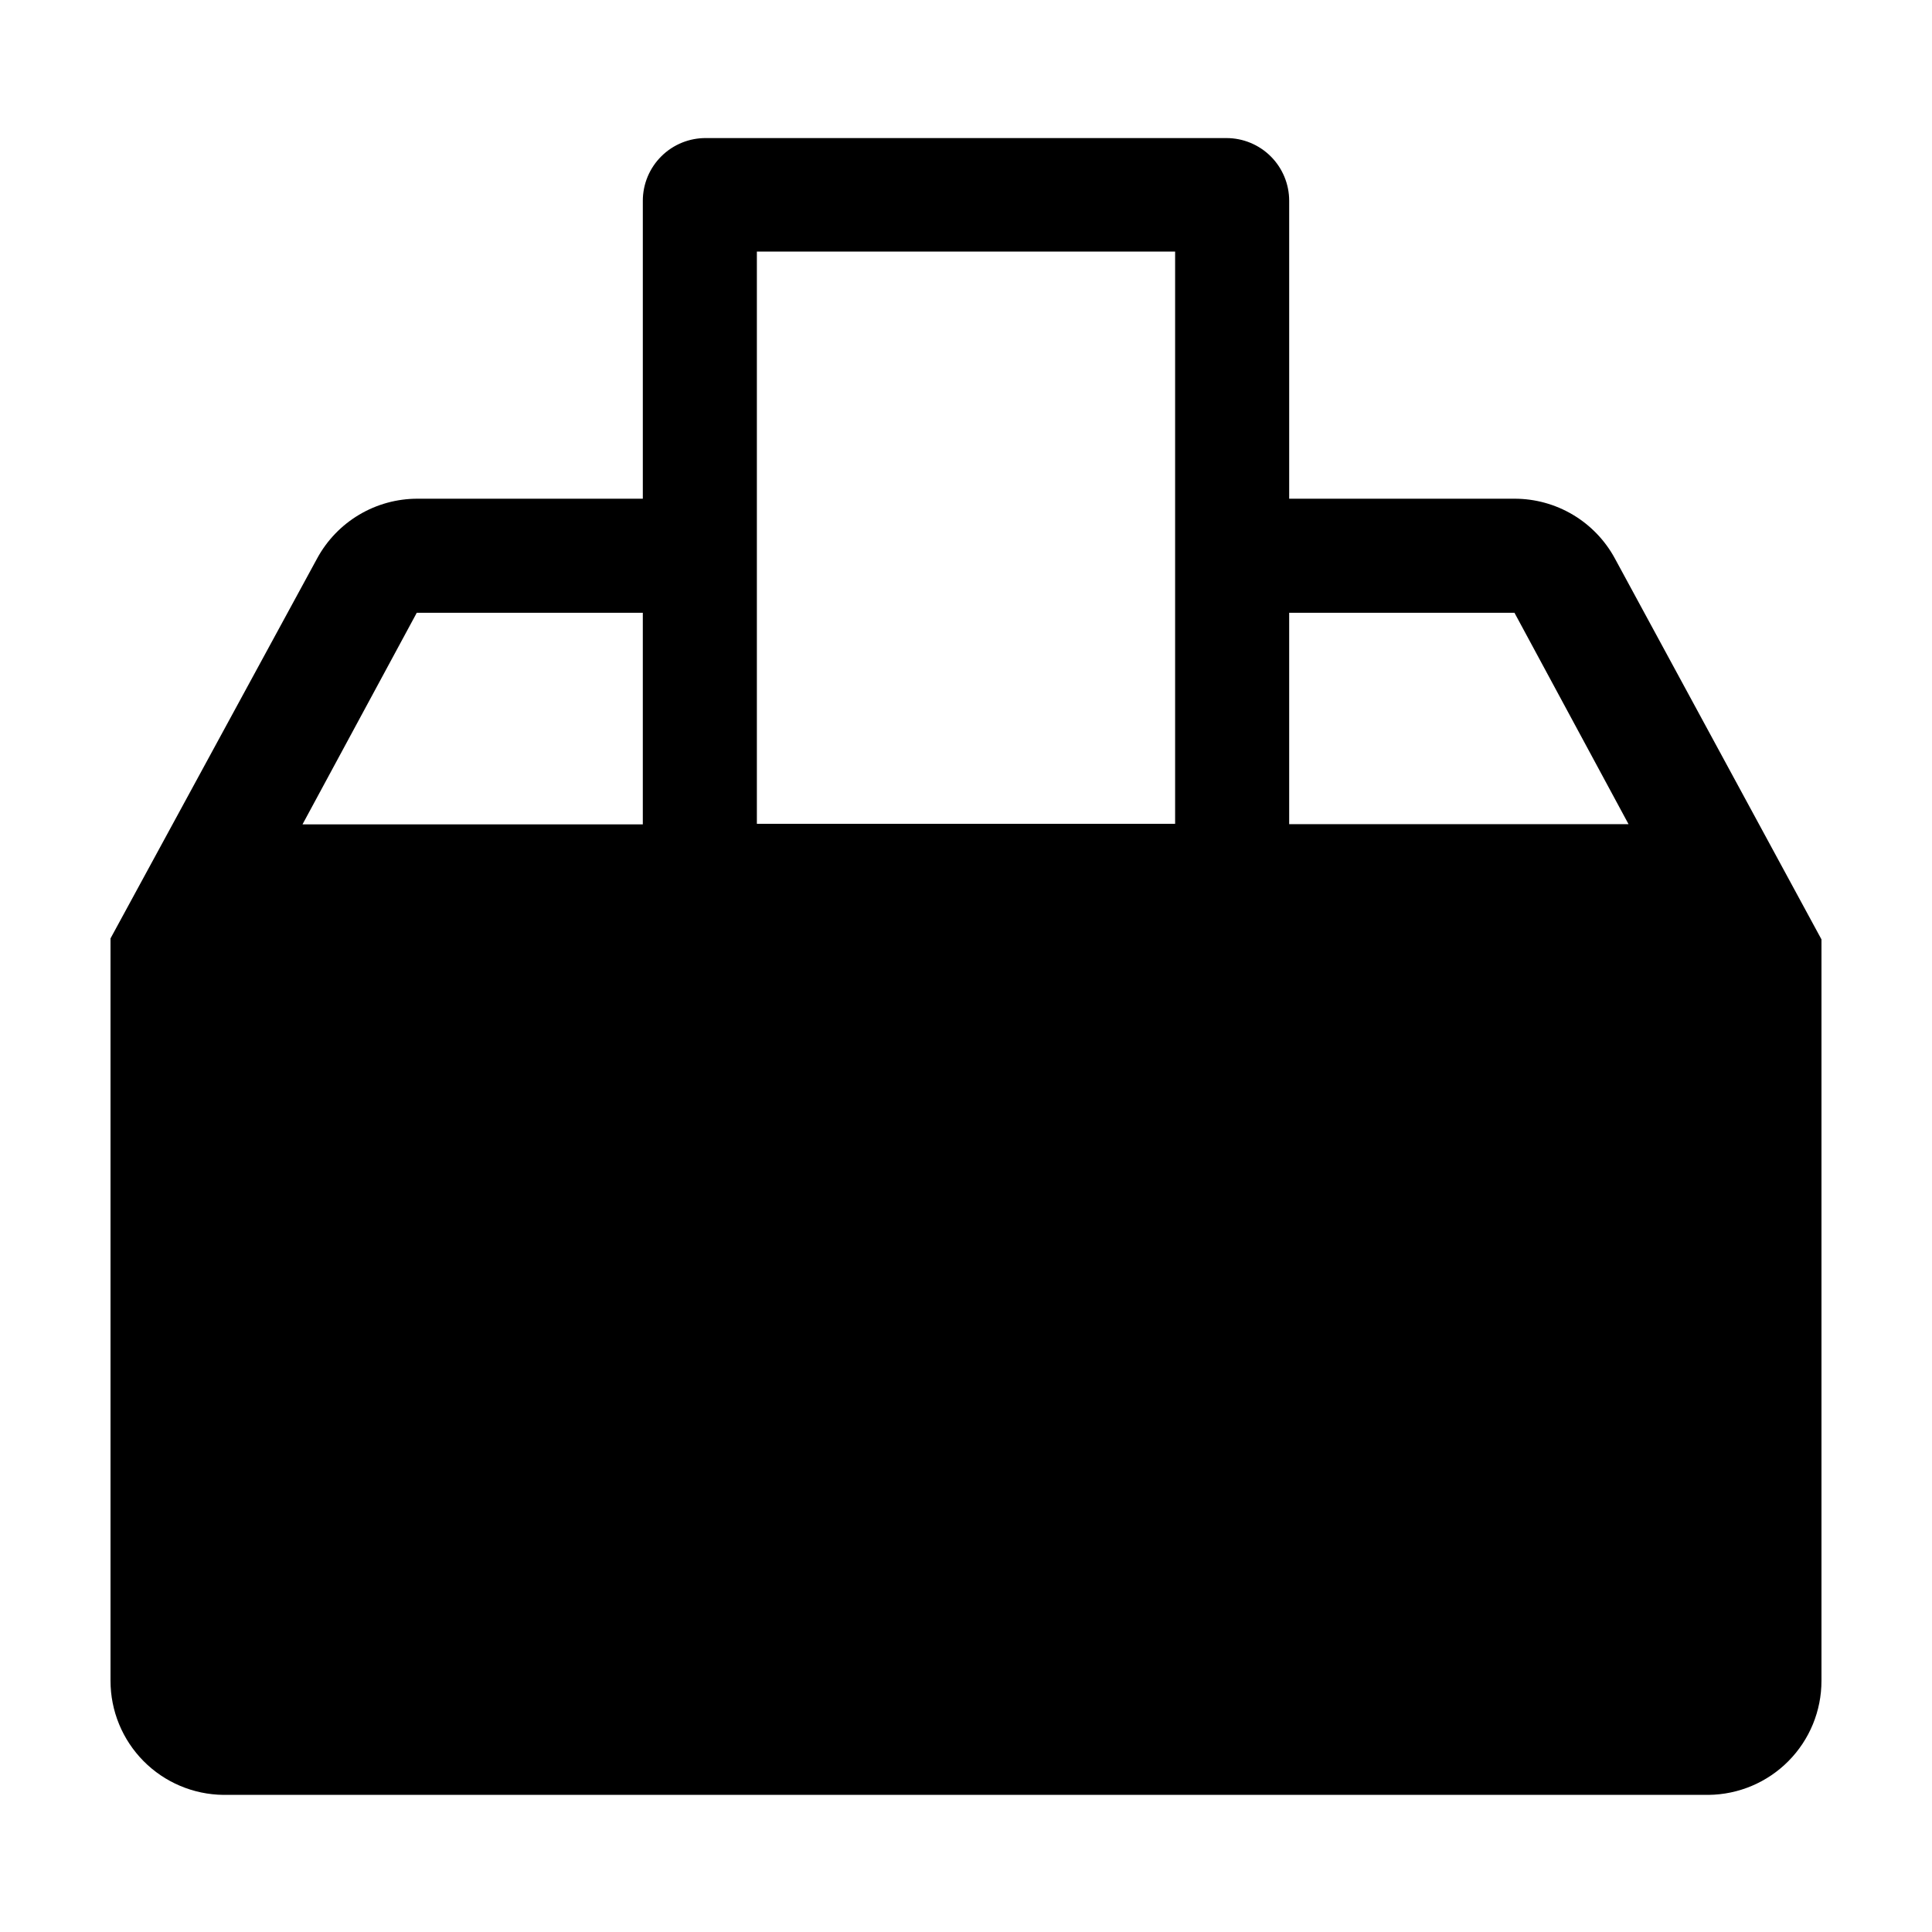
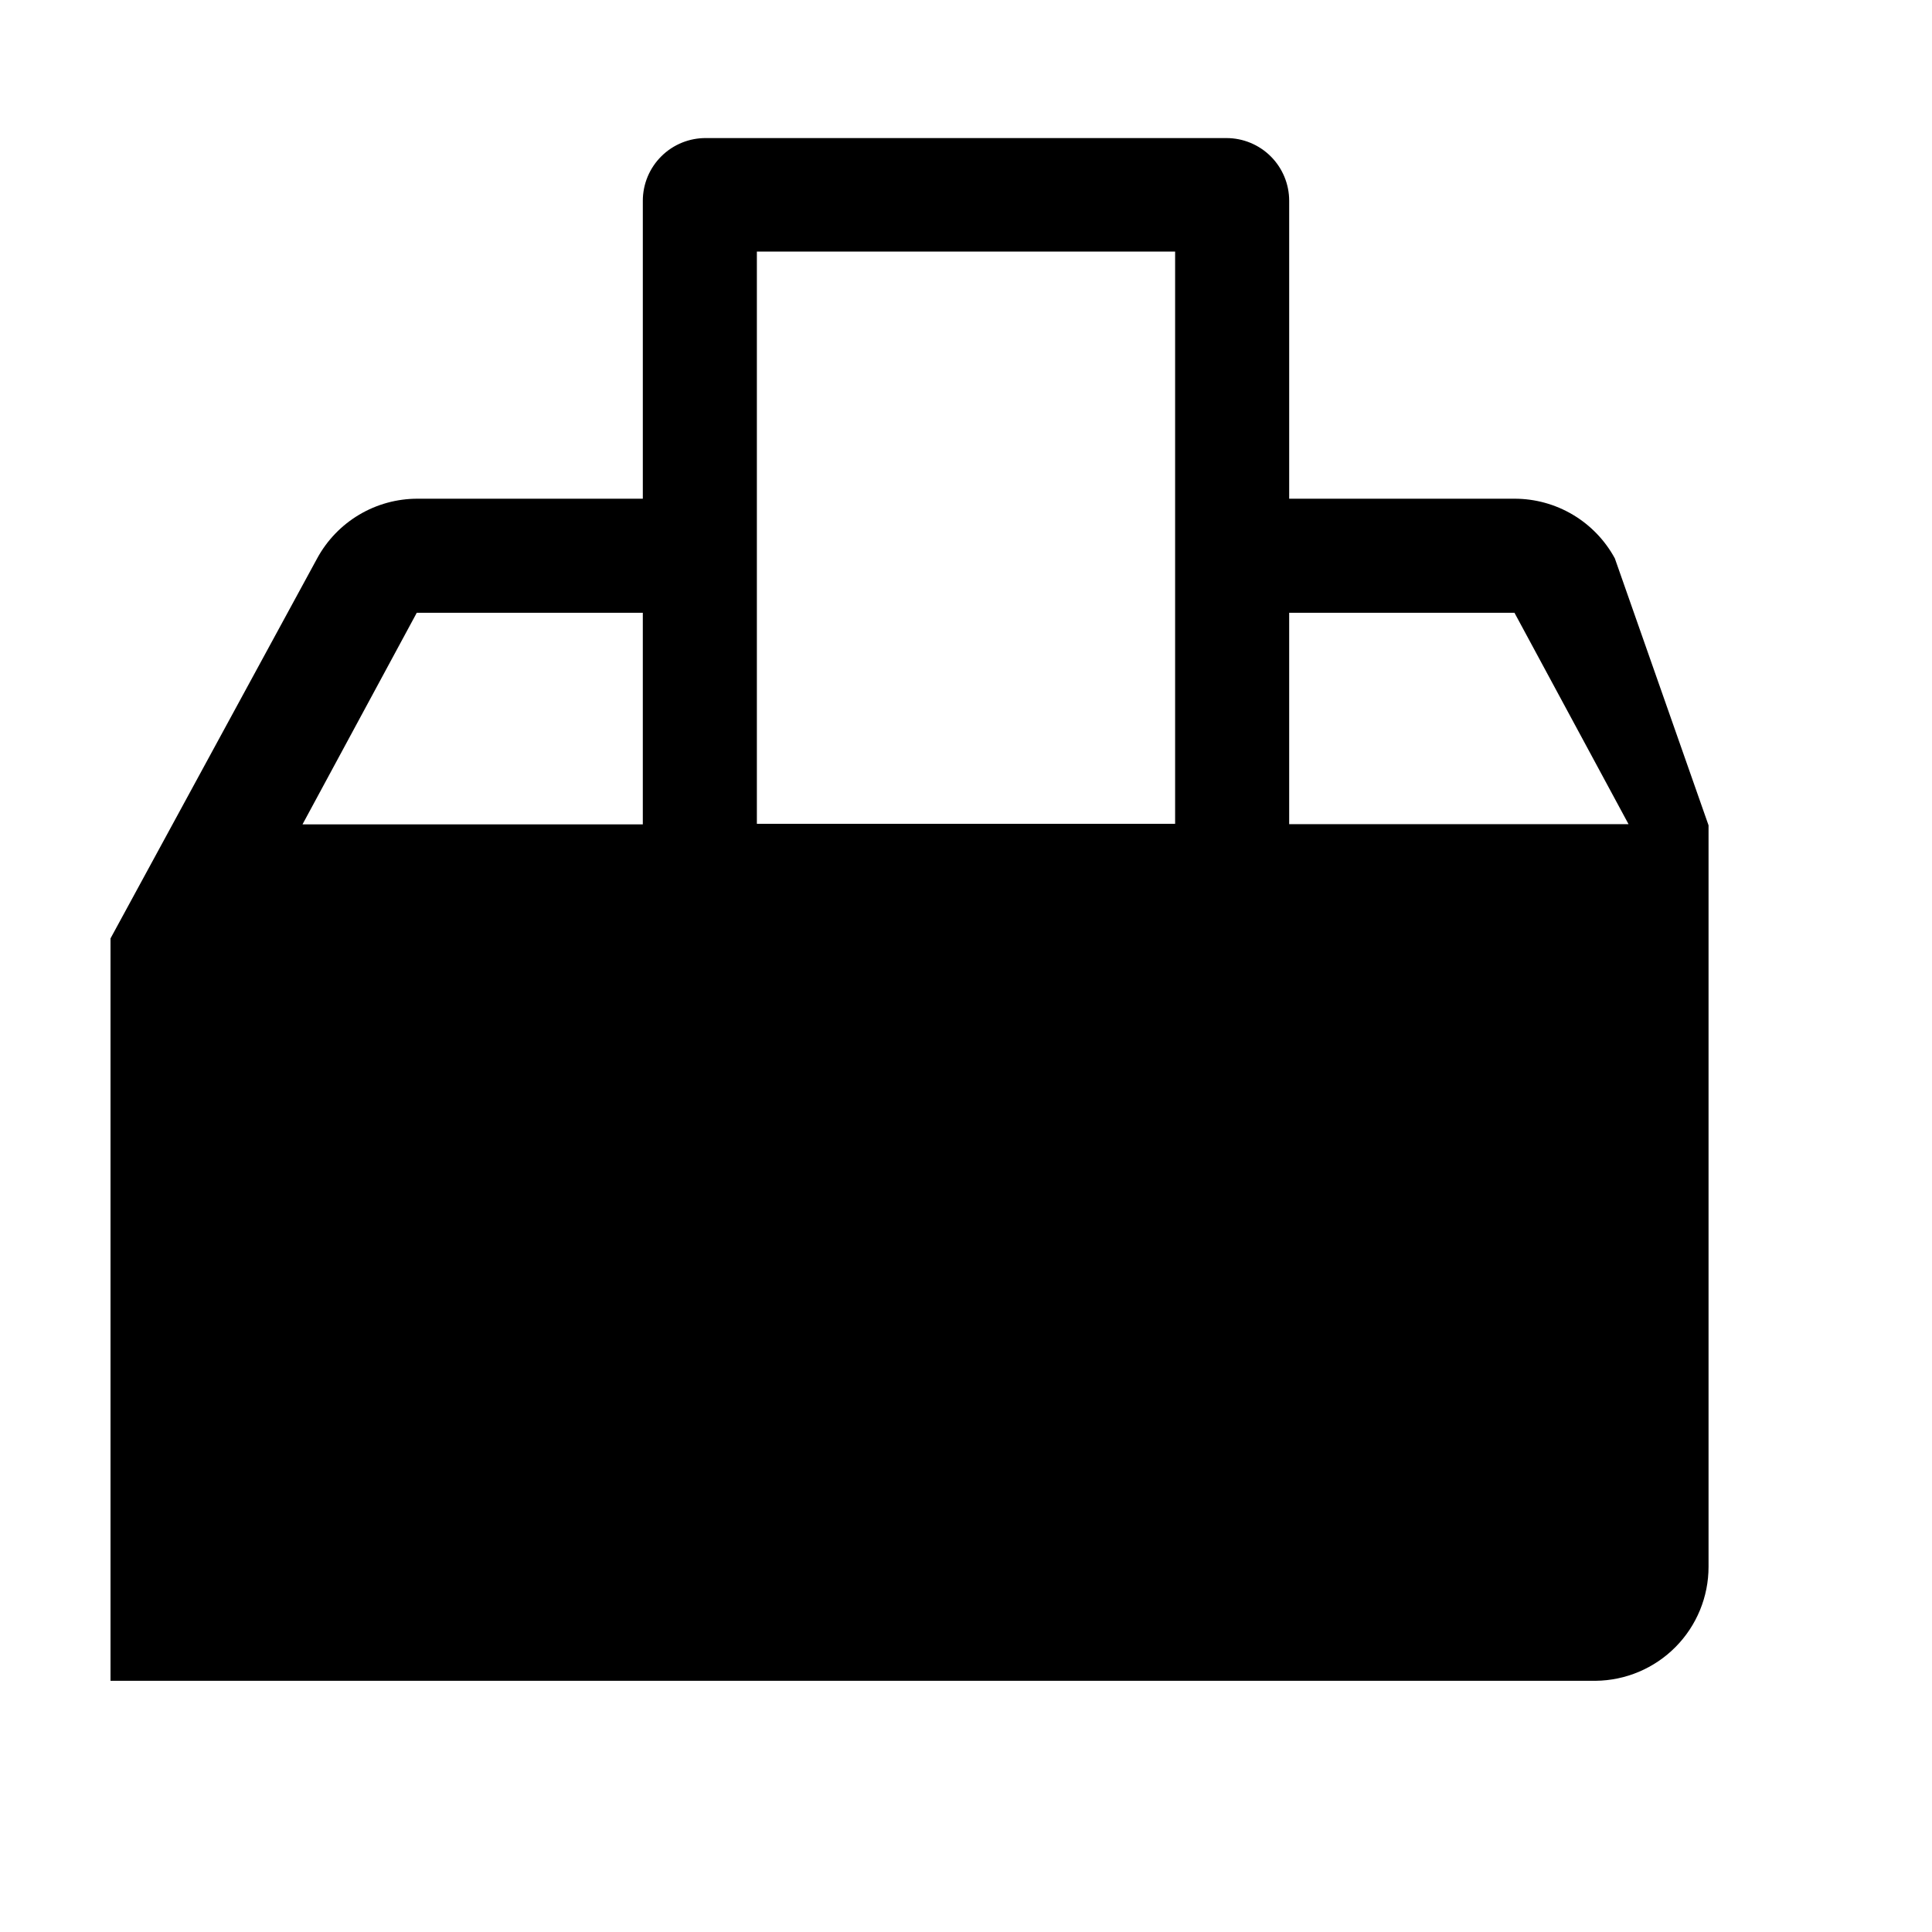
<svg xmlns="http://www.w3.org/2000/svg" fill="#000000" width="800px" height="800px" version="1.1" viewBox="144 144 512 512">
-   <path d="m571.95 291.98c-2.598-4.789-6.441-8.785-11.121-11.57-4.684-2.785-10.031-4.254-15.48-4.246h-59.703v-78.949c0-4.41-1.75-8.637-4.867-11.754-3.117-3.121-7.348-4.871-11.758-4.871h-137.84c-4.445-0.055-8.727 1.672-11.887 4.797-3.164 3.125-4.941 7.383-4.941 11.828v78.949h-59.703c-5.445-0.008-10.797 1.461-15.477 4.246-4.684 2.785-8.527 6.781-11.125 11.57l-54.762 100.71v196.74c0 7.965 3.141 15.609 8.746 21.27 5.602 5.66 13.215 8.879 21.18 8.961h393.57c7.965-0.082 15.578-3.301 21.18-8.961 5.606-5.66 8.75-13.305 8.746-21.27v-196.48zm-26.602 14.41 30.23 56.023h-89.934v-56.023zm-200.77-30.227v-65.496h110.84v151.65l-110.84-0.004zm-90.133 30.23 59.906-0.004v56.074h-90.184z" />
+   <path d="m571.95 291.98c-2.598-4.789-6.441-8.785-11.121-11.57-4.684-2.785-10.031-4.254-15.48-4.246h-59.703v-78.949c0-4.41-1.75-8.637-4.867-11.754-3.117-3.121-7.348-4.871-11.758-4.871h-137.84c-4.445-0.055-8.727 1.672-11.887 4.797-3.164 3.125-4.941 7.383-4.941 11.828v78.949h-59.703c-5.445-0.008-10.797 1.461-15.477 4.246-4.684 2.785-8.527 6.781-11.125 11.57l-54.762 100.71v196.74h393.57c7.965-0.082 15.578-3.301 21.18-8.961 5.606-5.66 8.75-13.305 8.746-21.27v-196.48zm-26.602 14.41 30.23 56.023h-89.934v-56.023zm-200.77-30.227v-65.496h110.84v151.65l-110.84-0.004zm-90.133 30.23 59.906-0.004v56.074h-90.184z" />
</svg>